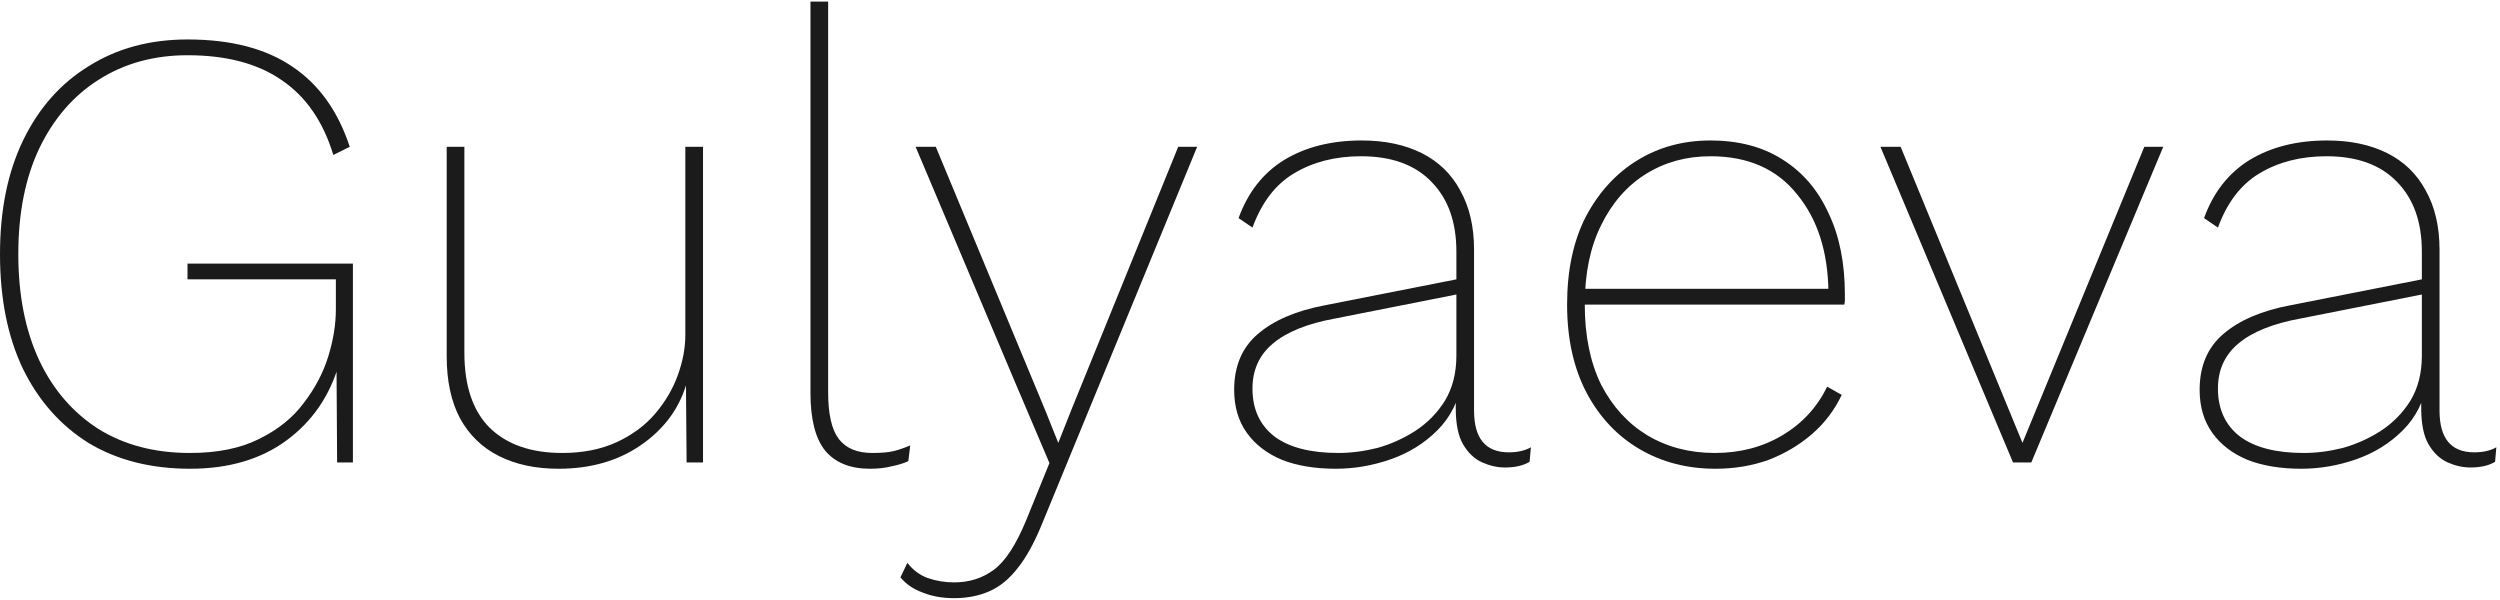
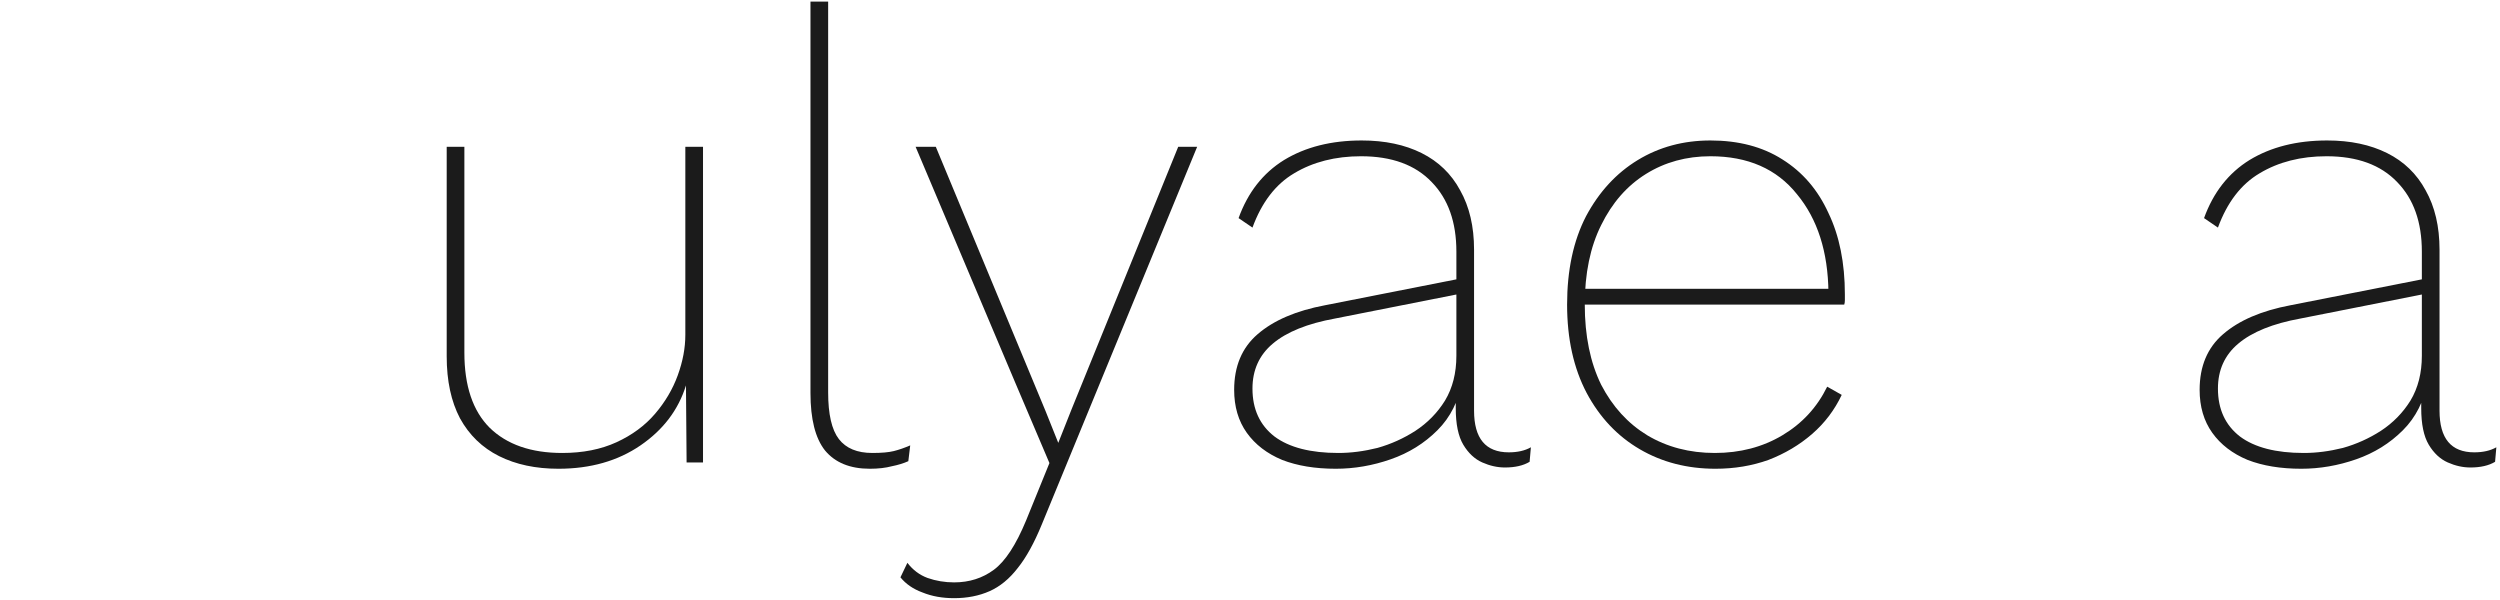
<svg xmlns="http://www.w3.org/2000/svg" width="396" height="95" viewBox="0 0 396 95" fill="none">
-   <path d="M30.1 74.25C23.9 74.25 18.533 72.883 14 70.15C9.533 67.35 6.067 63.417 3.6 58.35C1.2 53.283 0 47.25 0 40.25C0 33.25 1.233 27.217 3.7 22.15C6.167 17.083 9.633 13.183 14.1 10.45C18.567 7.65 23.767 6.25 29.7 6.25C36.567 6.25 42.1 7.683 46.3 10.55C50.5 13.35 53.533 17.583 55.4 23.25L52.8 24.55C51.2 19.283 48.5 15.35 44.7 12.75C40.9 10.083 35.9 8.75 29.7 8.75C24.367 8.75 19.667 10.05 15.6 12.65C11.6 15.183 8.467 18.817 6.2 23.55C4 28.217 2.9 33.783 2.9 40.25C2.9 46.717 4 52.317 6.2 57.05C8.4 61.717 11.533 65.35 15.6 67.95C19.667 70.483 24.5 71.75 30.1 71.75C34.433 71.75 38.067 71.017 41 69.55C44 68.083 46.367 66.183 48.1 63.85C49.9 61.517 51.2 59.05 52 56.45C52.8 53.85 53.2 51.383 53.2 49.05V44.25H29.7V41.75H55.9V73.25H53.4L53.3 57.45L53.7 57.65C52.233 62.717 49.467 66.75 45.4 69.75C41.333 72.75 36.233 74.25 30.1 74.25Z" fill="#1B1B1B" />
  <path d="M88.457 74.25C84.857 74.25 81.724 73.583 79.057 72.25C76.39 70.917 74.324 68.917 72.857 66.25C71.457 63.583 70.757 60.317 70.757 56.45V23.25H73.557V55.85C73.557 61.117 74.89 65.083 77.557 67.75C80.29 70.417 84.124 71.75 89.057 71.75C92.324 71.75 95.19 71.183 97.657 70.05C100.124 68.917 102.157 67.417 103.757 65.55C105.357 63.683 106.557 61.65 107.357 59.45C108.157 57.25 108.557 55.117 108.557 53.05V23.25H111.357V73.25H108.757L108.657 61.05C107.457 64.917 105.057 68.083 101.457 70.55C97.857 73.017 93.524 74.25 88.457 74.25Z" fill="#1B1B1B" />
  <path d="M131.179 0.25V62.15C131.179 65.617 131.746 68.083 132.879 69.55C134.012 71.017 135.779 71.75 138.179 71.75C139.646 71.75 140.779 71.65 141.579 71.45C142.379 71.25 143.246 70.95 144.179 70.55L143.879 73.05C143.146 73.383 142.279 73.65 141.279 73.85C140.279 74.117 139.112 74.25 137.779 74.25C134.646 74.25 132.279 73.283 130.679 71.35C129.146 69.417 128.379 66.383 128.379 62.25V0.25H131.179Z" fill="#1B1B1B" />
  <path d="M189.63 23.25L165.03 83.05C163.83 85.983 162.564 88.283 161.23 89.95C159.897 91.683 158.397 92.917 156.73 93.65C155.064 94.383 153.197 94.75 151.13 94.75C149.264 94.75 147.597 94.45 146.13 93.85C144.664 93.317 143.497 92.517 142.63 91.45L143.73 89.15C144.597 90.283 145.664 91.083 146.93 91.55C148.264 92.017 149.664 92.25 151.13 92.25C153.53 92.25 155.63 91.583 157.43 90.25C159.23 88.917 160.93 86.317 162.53 82.45L166.23 73.35L160.83 60.65L145.03 23.25H148.23L165.63 65.15L167.63 70.15L169.73 64.85L186.63 23.25H189.63Z" fill="#1B1B1B" />
  <path d="M230.691 39.85C230.691 35.183 229.391 31.517 226.791 28.85C224.191 26.117 220.458 24.75 215.591 24.75C211.525 24.75 207.991 25.65 204.991 27.45C202.058 29.183 199.858 32.05 198.391 36.05L196.191 34.55C197.658 30.483 200.058 27.417 203.391 25.35C206.791 23.283 210.891 22.25 215.691 22.25C219.358 22.25 222.525 22.917 225.191 24.25C227.858 25.583 229.891 27.55 231.291 30.15C232.758 32.75 233.491 35.883 233.491 39.55V65.05C233.491 69.45 235.325 71.65 238.991 71.65C240.391 71.65 241.558 71.383 242.491 70.85L242.291 73.15C241.291 73.75 239.991 74.05 238.391 74.05C237.191 74.05 235.991 73.783 234.791 73.25C233.591 72.717 232.591 71.783 231.791 70.45C230.991 69.117 230.591 67.183 230.591 64.65V60.75L231.591 60.35C231.058 63.483 229.758 66.083 227.691 68.15C225.625 70.217 223.158 71.75 220.291 72.75C217.425 73.75 214.525 74.25 211.591 74.25C208.325 74.25 205.491 73.783 203.091 72.85C200.691 71.85 198.825 70.417 197.491 68.55C196.158 66.683 195.491 64.417 195.491 61.75C195.491 58.017 196.725 55.083 199.191 52.95C201.725 50.75 205.291 49.217 209.891 48.35L231.191 44.15V46.55L211.491 50.45C207.091 51.25 203.791 52.583 201.591 54.45C199.458 56.25 198.391 58.617 198.391 61.55C198.391 64.817 199.558 67.35 201.891 69.15C204.225 70.883 207.591 71.75 211.991 71.75C213.991 71.75 216.058 71.483 218.191 70.95C220.325 70.35 222.325 69.45 224.191 68.25C226.125 66.983 227.691 65.383 228.891 63.45C230.091 61.45 230.691 59.083 230.691 56.35V39.85Z" fill="#1B1B1B" />
  <path d="M271.728 74.25C267.261 74.25 263.261 73.217 259.728 71.15C256.195 69.083 253.395 66.117 251.328 62.25C249.261 58.317 248.228 53.65 248.228 48.25C248.228 42.783 249.228 38.117 251.228 34.25C253.295 30.383 256.028 27.417 259.428 25.35C262.828 23.283 266.661 22.25 270.928 22.25C275.395 22.25 279.195 23.25 282.328 25.25C285.528 27.25 287.961 30.083 289.628 33.75C291.361 37.35 292.228 41.65 292.228 46.65C292.228 46.917 292.228 47.217 292.228 47.55C292.228 47.817 292.195 48.05 292.128 48.25H249.928V45.75H290.928L289.628 46.35C289.561 39.883 287.895 34.683 284.628 30.75C281.428 26.75 276.861 24.75 270.928 24.75C267.128 24.75 263.728 25.683 260.728 27.55C257.728 29.417 255.361 32.117 253.628 35.65C251.895 39.117 251.028 43.317 251.028 48.25C251.028 53.183 251.895 57.417 253.628 60.95C255.428 64.417 257.861 67.083 260.928 68.95C264.061 70.817 267.628 71.75 271.628 71.75C275.628 71.75 279.195 70.817 282.328 68.95C285.461 67.083 287.828 64.517 289.428 61.25L291.728 62.55C290.595 64.95 289.028 67.017 287.028 68.75C285.028 70.483 282.728 71.85 280.128 72.85C277.528 73.783 274.728 74.25 271.728 74.25Z" fill="#1B1B1B" />
-   <path d="M339.66 23.25H342.66L321.76 73.25H318.86L297.86 23.25H301.06L320.36 70.15L339.66 23.25Z" fill="#1B1B1B" />
  <path d="M383.621 39.85C383.621 35.183 382.321 31.517 379.721 28.85C377.121 26.117 373.388 24.75 368.521 24.75C364.454 24.75 360.921 25.65 357.921 27.45C354.988 29.183 352.788 32.05 351.321 36.05L349.121 34.55C350.588 30.483 352.988 27.417 356.321 25.35C359.721 23.283 363.821 22.25 368.621 22.25C372.288 22.25 375.454 22.917 378.121 24.25C380.788 25.583 382.821 27.55 384.221 30.15C385.688 32.75 386.421 35.883 386.421 39.55V65.05C386.421 69.45 388.254 71.65 391.921 71.65C393.321 71.65 394.488 71.383 395.421 70.85L395.221 73.15C394.221 73.75 392.921 74.05 391.321 74.05C390.121 74.05 388.921 73.783 387.721 73.25C386.521 72.717 385.521 71.783 384.721 70.45C383.921 69.117 383.521 67.183 383.521 64.65V60.75L384.521 60.35C383.988 63.483 382.688 66.083 380.621 68.15C378.554 70.217 376.088 71.75 373.221 72.75C370.354 73.75 367.454 74.25 364.521 74.25C361.254 74.25 358.421 73.783 356.021 72.85C353.621 71.85 351.754 70.417 350.421 68.55C349.088 66.683 348.421 64.417 348.421 61.75C348.421 58.017 349.654 55.083 352.121 52.95C354.654 50.75 358.221 49.217 362.821 48.35L384.121 44.15V46.55L364.421 50.45C360.021 51.25 356.721 52.583 354.521 54.45C352.388 56.25 351.321 58.617 351.321 61.55C351.321 64.817 352.488 67.35 354.821 69.15C357.154 70.883 360.521 71.75 364.921 71.75C366.921 71.75 368.988 71.483 371.121 70.95C373.254 70.35 375.254 69.45 377.121 68.25C379.054 66.983 380.621 65.383 381.821 63.45C383.021 61.45 383.621 59.083 383.621 56.35V39.85Z" fill="#1B1B1B" />
</svg>